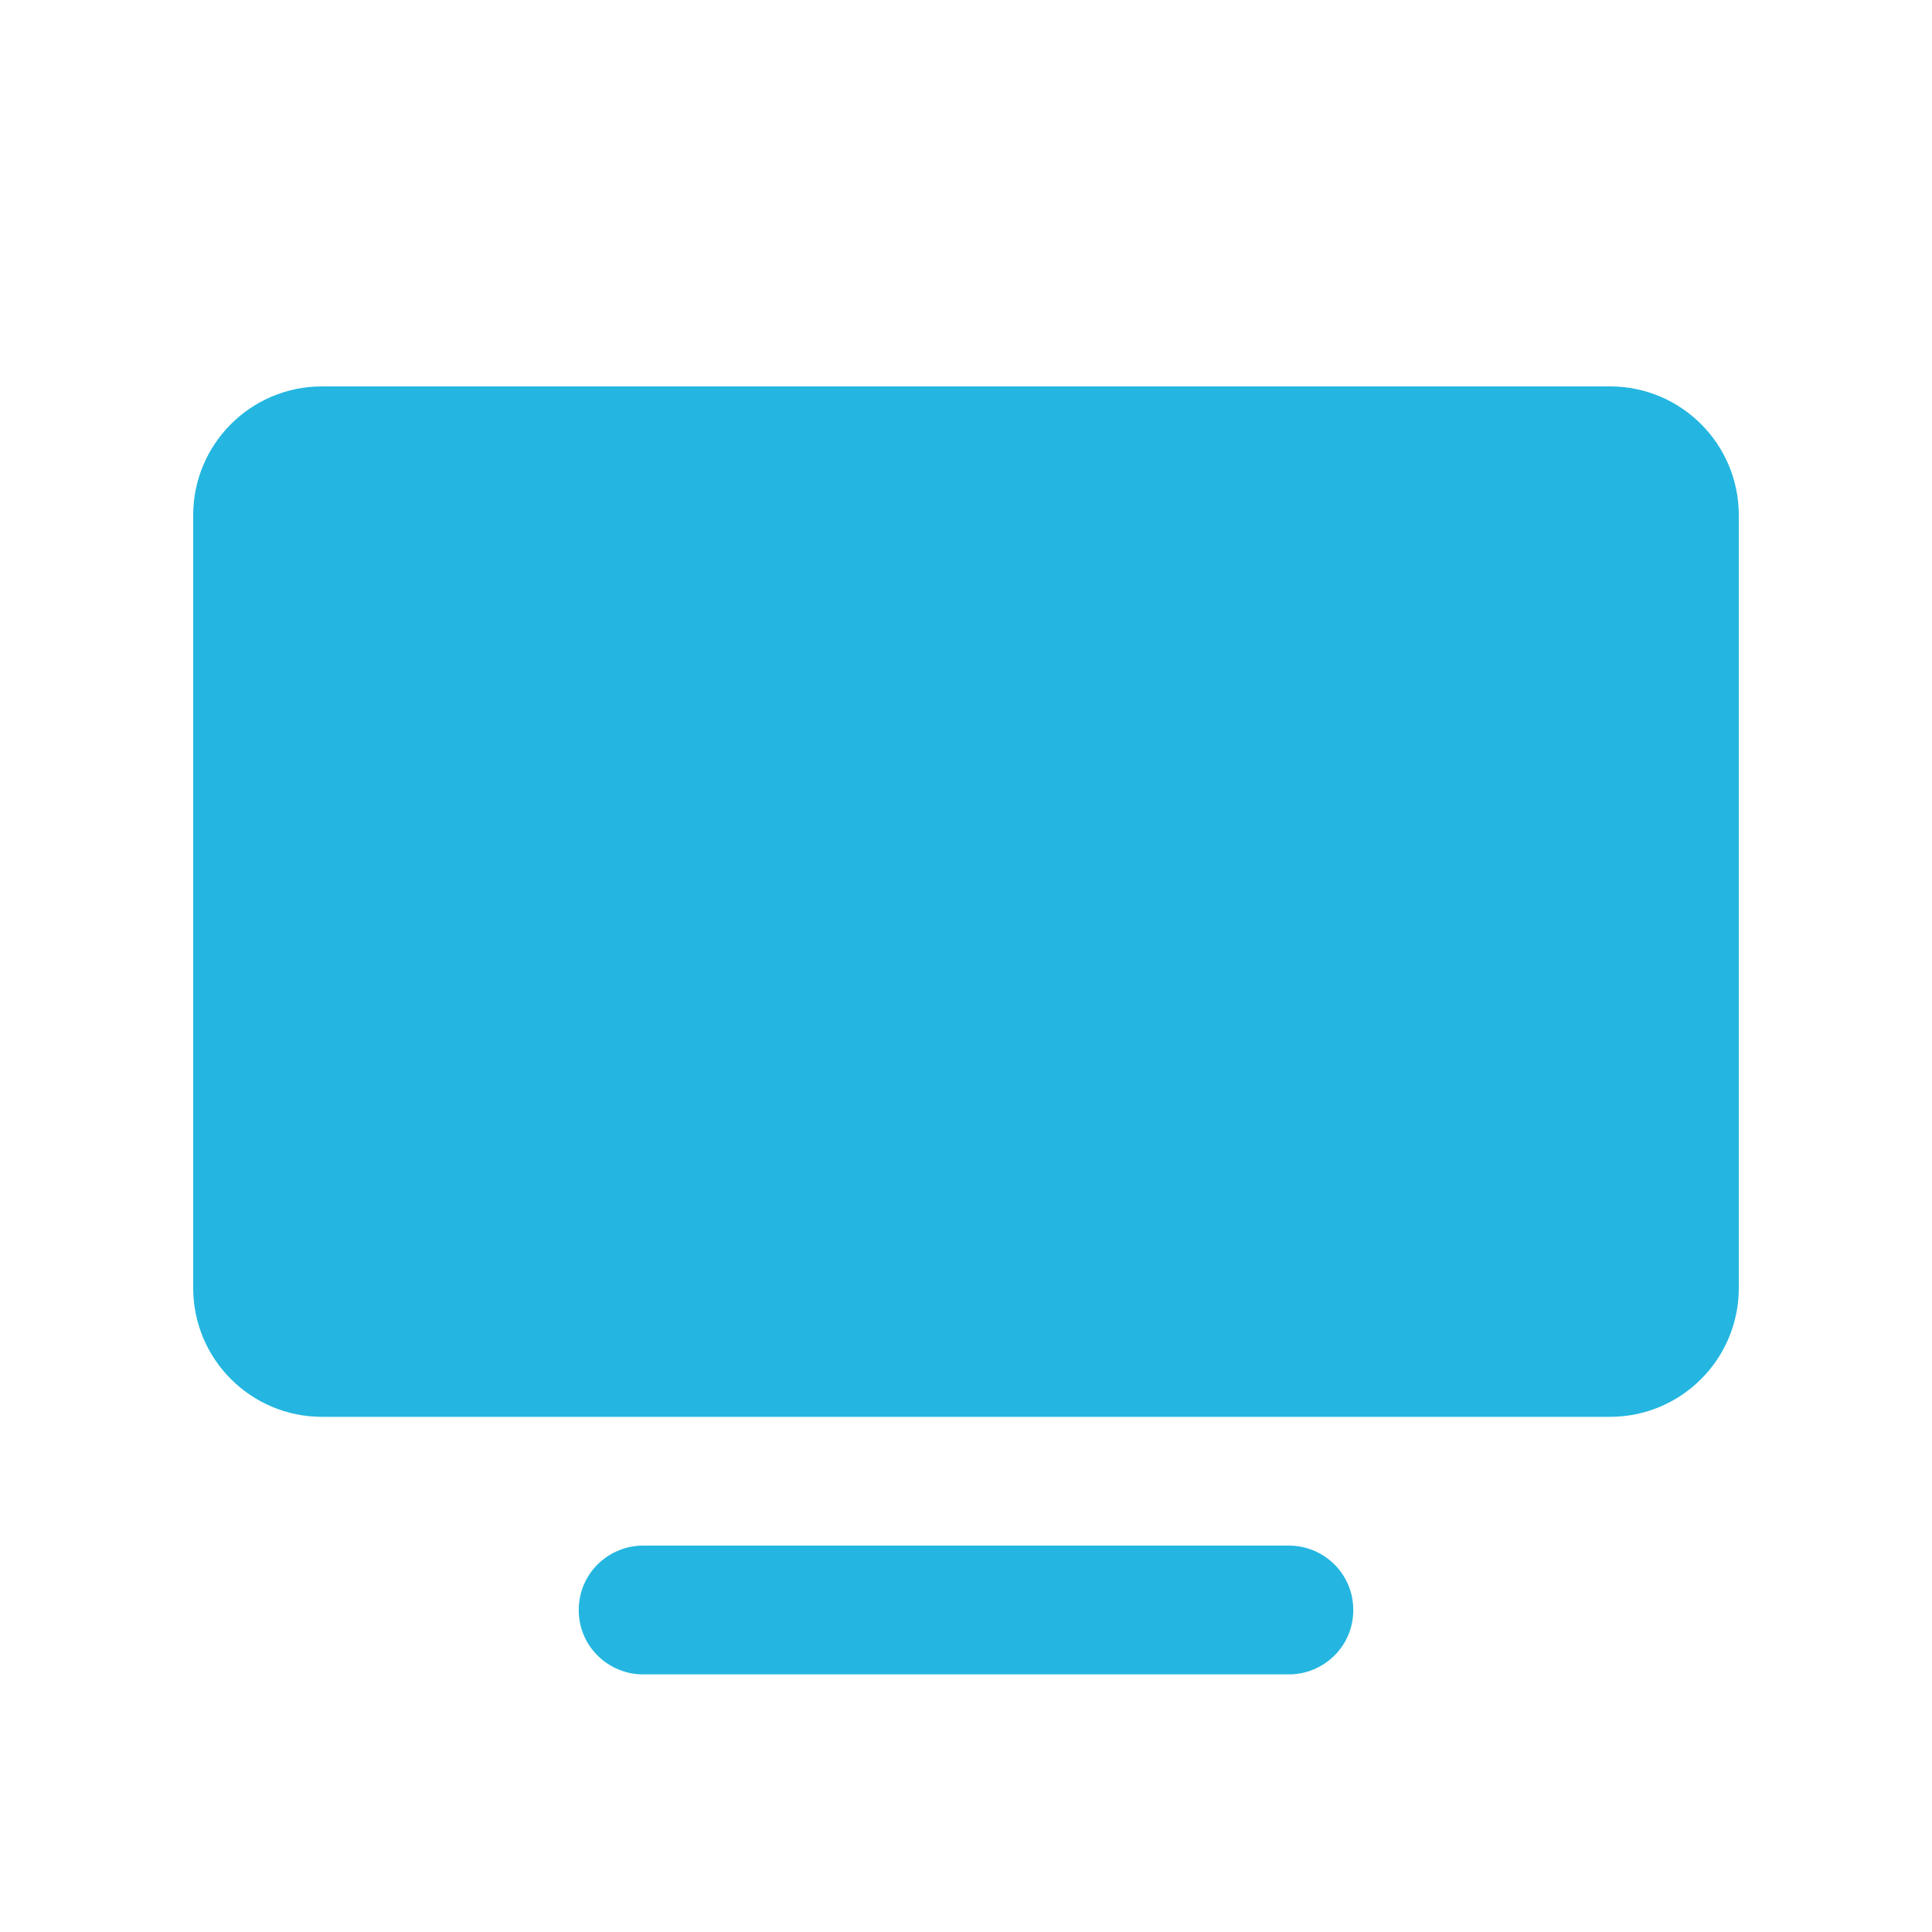
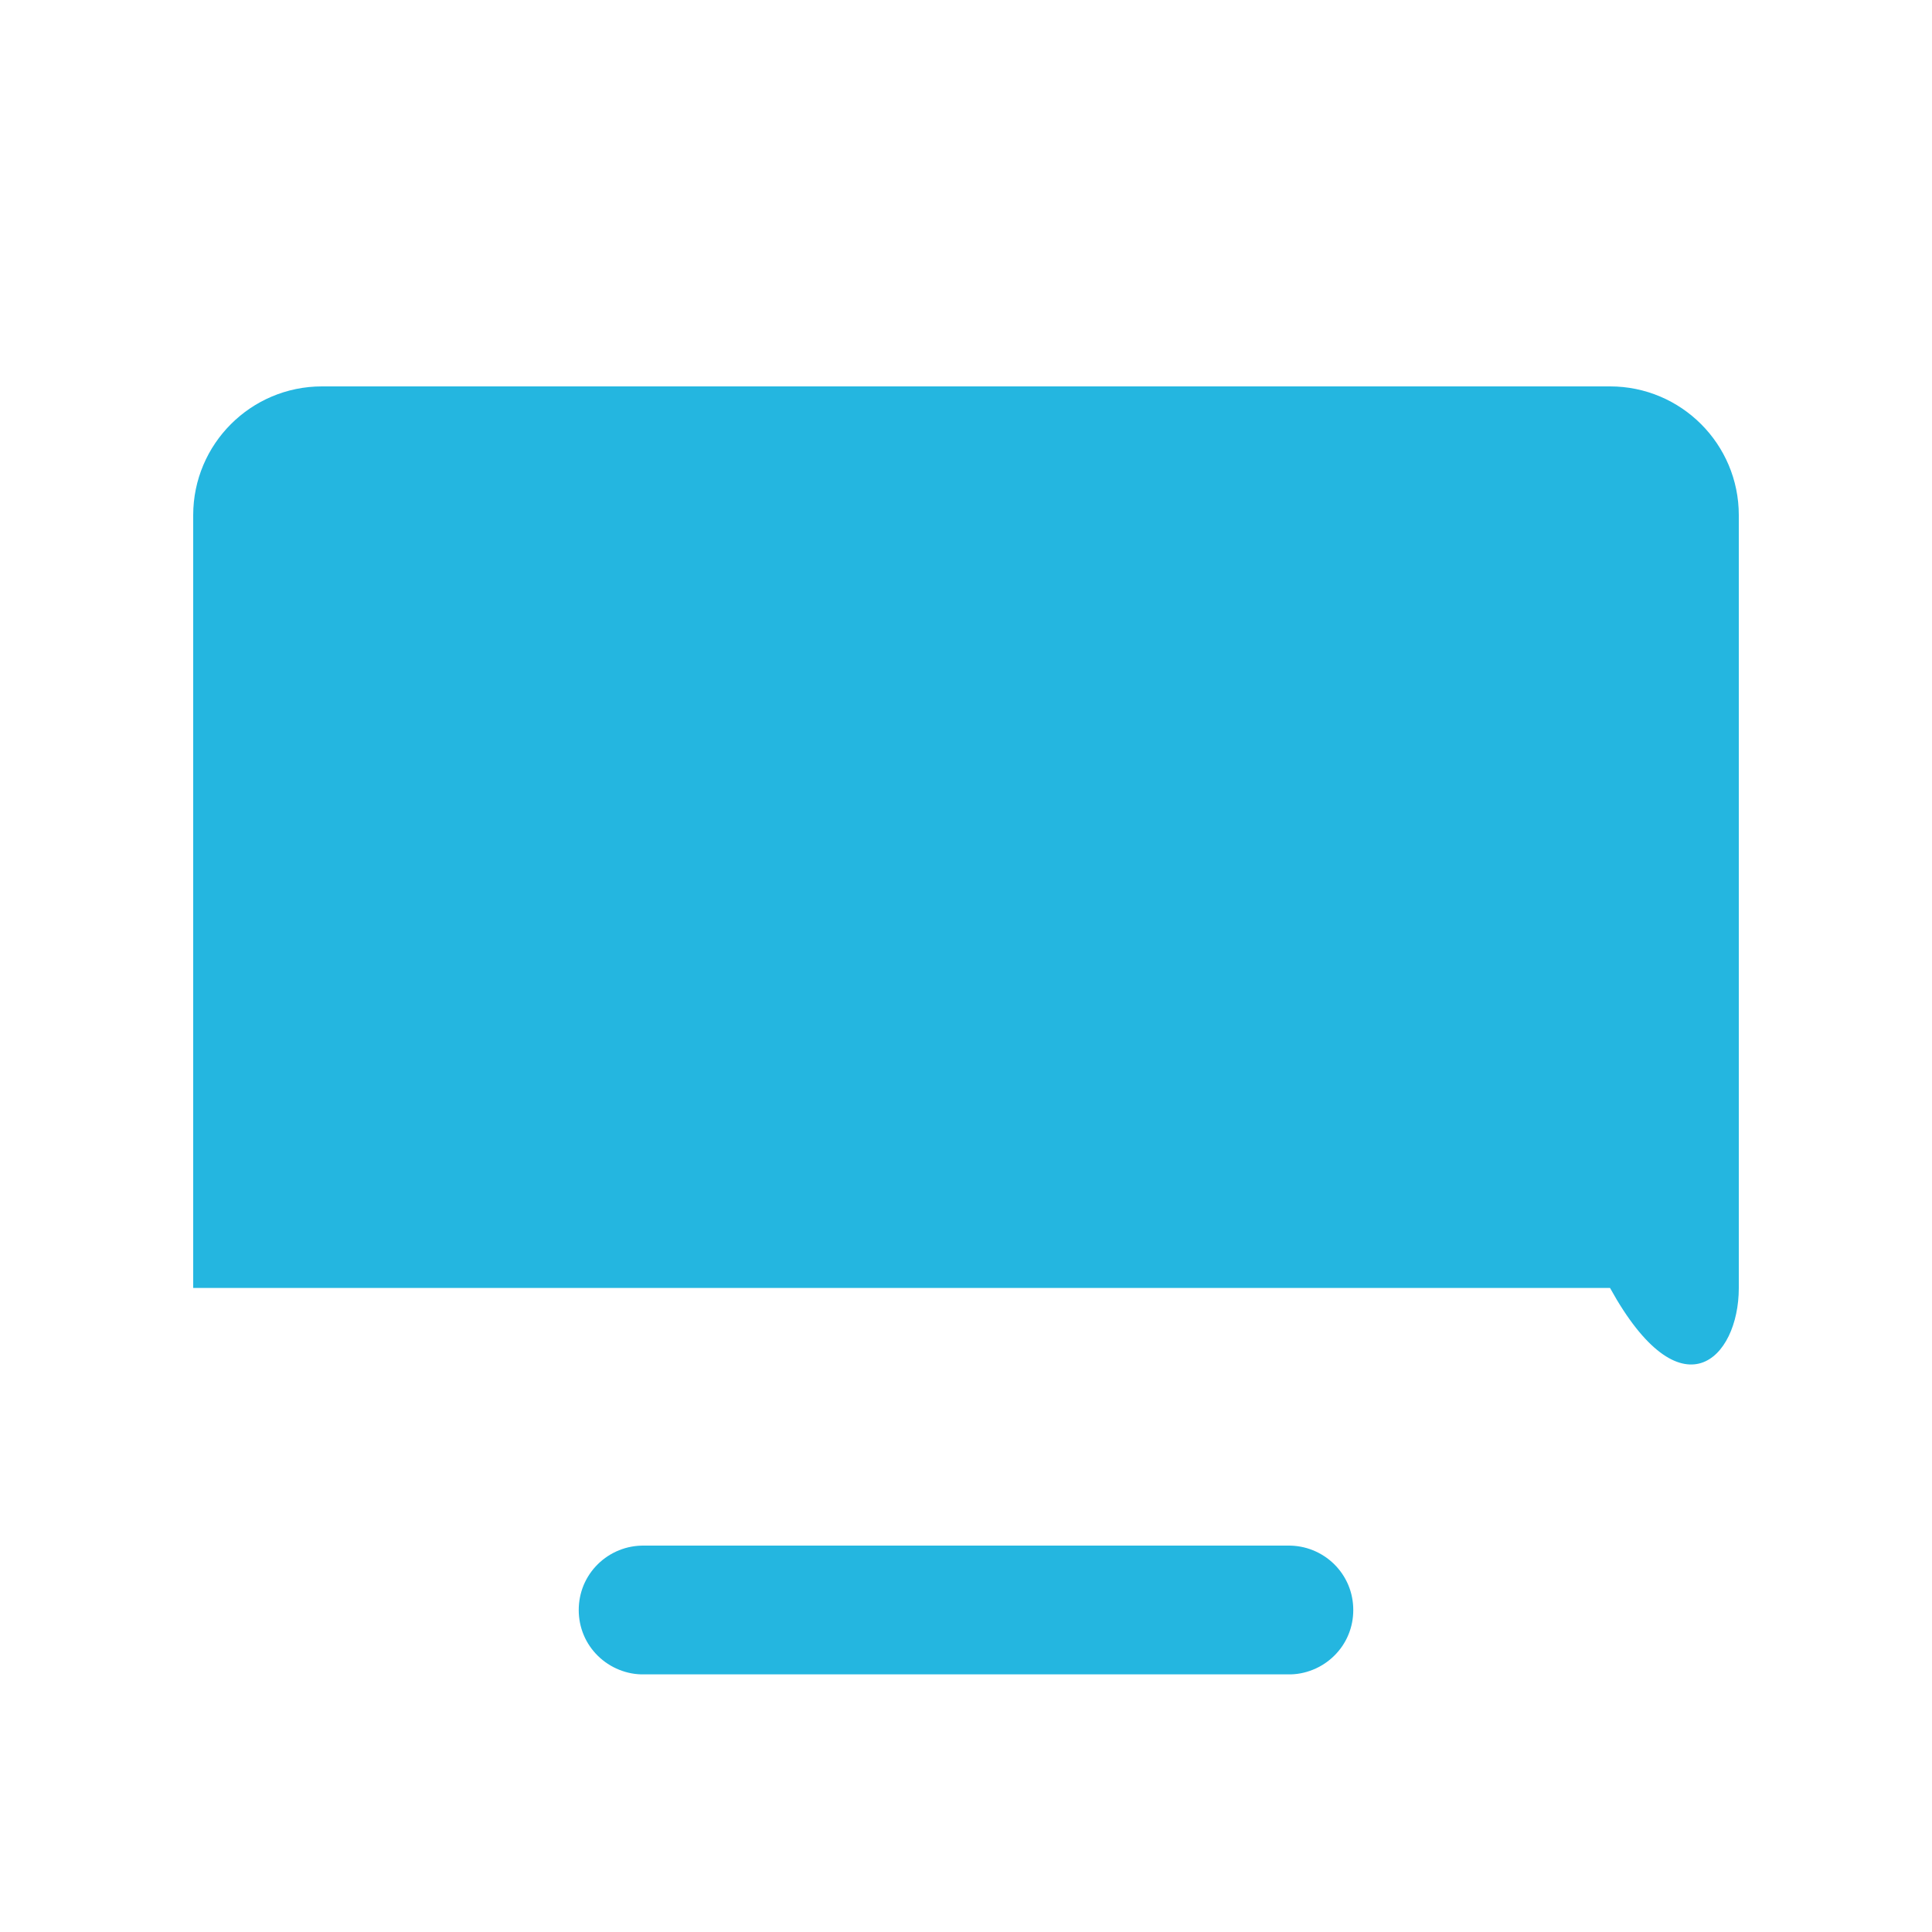
<svg xmlns="http://www.w3.org/2000/svg" width="20" height="20" viewBox="0 0 20 20" fill="none">
-   <path d="M3.333 4C2.597 4 2 4.597 2 5.333V13.333C2 14.07 2.597 14.667 3.333 14.667H16.667C17.403 14.667 18 14.07 18 13.333V5.333C18 4.597 17.403 4 16.667 4H3.333ZM6.667 16C6.578 15.999 6.491 16.015 6.409 16.048C6.327 16.081 6.252 16.13 6.189 16.192C6.126 16.254 6.076 16.328 6.042 16.409C6.008 16.491 5.991 16.578 5.991 16.667C5.991 16.755 6.008 16.843 6.042 16.924C6.076 17.006 6.126 17.079 6.189 17.141C6.252 17.203 6.327 17.252 6.409 17.285C6.491 17.318 6.578 17.335 6.667 17.333H13.333C13.422 17.335 13.509 17.318 13.591 17.285C13.673 17.252 13.748 17.203 13.811 17.141C13.874 17.079 13.924 17.006 13.958 16.924C13.992 16.843 14.009 16.755 14.009 16.667C14.009 16.578 13.992 16.491 13.958 16.409C13.924 16.328 13.874 16.254 13.811 16.192C13.748 16.13 13.673 16.081 13.591 16.048C13.509 16.015 13.422 15.999 13.333 16H6.667Z" fill="#24B6E0" />
+   <path d="M3.333 4C2.597 4 2 4.597 2 5.333V13.333H16.667C17.403 14.667 18 14.07 18 13.333V5.333C18 4.597 17.403 4 16.667 4H3.333ZM6.667 16C6.578 15.999 6.491 16.015 6.409 16.048C6.327 16.081 6.252 16.13 6.189 16.192C6.126 16.254 6.076 16.328 6.042 16.409C6.008 16.491 5.991 16.578 5.991 16.667C5.991 16.755 6.008 16.843 6.042 16.924C6.076 17.006 6.126 17.079 6.189 17.141C6.252 17.203 6.327 17.252 6.409 17.285C6.491 17.318 6.578 17.335 6.667 17.333H13.333C13.422 17.335 13.509 17.318 13.591 17.285C13.673 17.252 13.748 17.203 13.811 17.141C13.874 17.079 13.924 17.006 13.958 16.924C13.992 16.843 14.009 16.755 14.009 16.667C14.009 16.578 13.992 16.491 13.958 16.409C13.924 16.328 13.874 16.254 13.811 16.192C13.748 16.13 13.673 16.081 13.591 16.048C13.509 16.015 13.422 15.999 13.333 16H6.667Z" fill="#24B6E0" />
</svg>